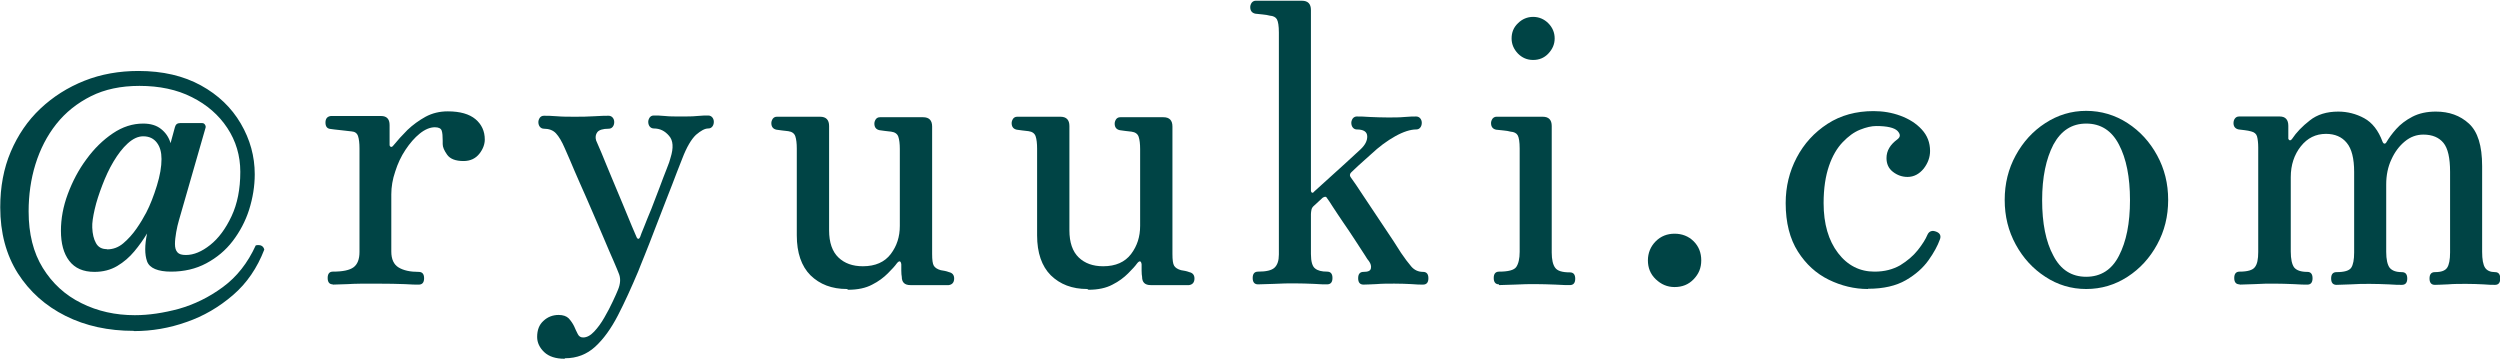
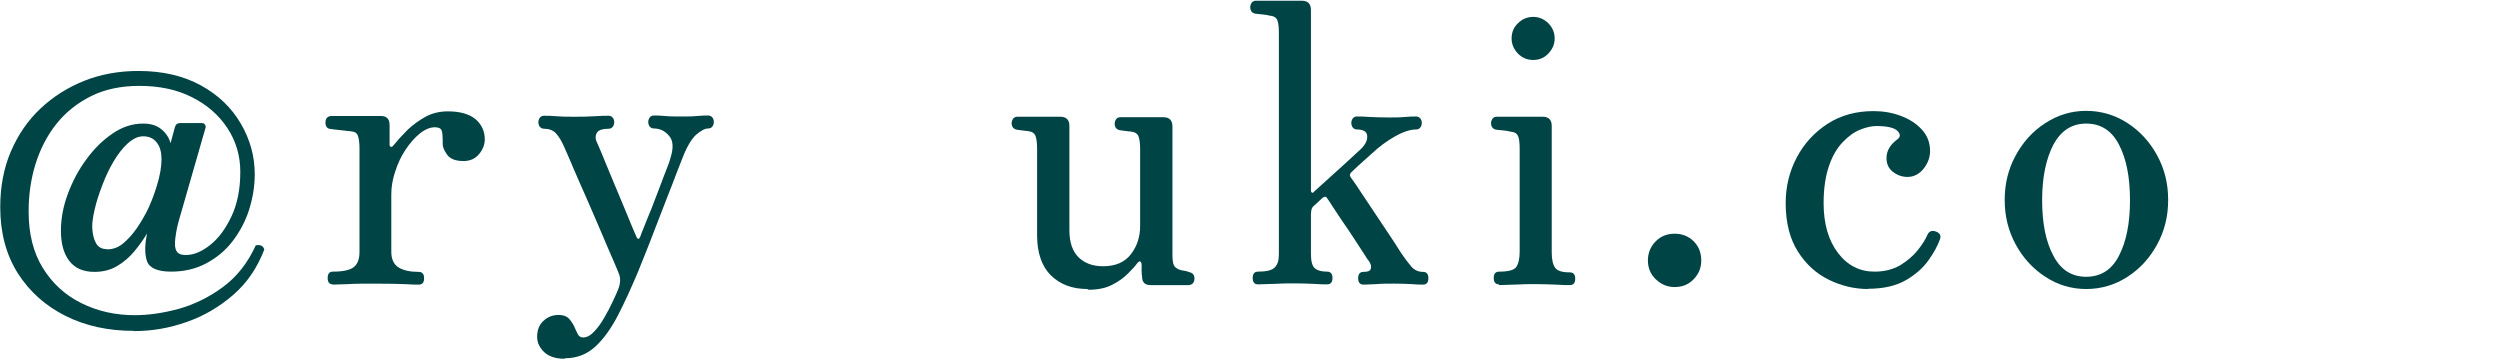
<svg xmlns="http://www.w3.org/2000/svg" id="_レイヤー_2" viewBox="0 0 102.16 14.66">
  <defs>
    <style>.cls-1{fill:#004445;stroke-width:0px;}</style>
  </defs>
  <g id="TXT">
    <path class="cls-1" d="m5.46,13.52c-1.03,0-1.96-.2-2.78-.61s-1.47-.99-1.95-1.74c-.48-.76-.72-1.66-.72-2.7,0-.83.14-1.59.43-2.27.29-.68.69-1.27,1.21-1.76.52-.49,1.12-.87,1.8-1.14s1.42-.4,2.21-.4c.99,0,1.84.2,2.55.59.71.39,1.25.91,1.63,1.56.38.65.57,1.34.57,2.07,0,.49-.08.97-.23,1.45-.15.47-.38.9-.67,1.28-.29.38-.65.68-1.08.91-.43.23-.91.34-1.44.34s-.88-.14-.98-.42c-.1-.28-.1-.66,0-1.14-.15.25-.32.49-.52.73-.2.24-.43.44-.7.6-.27.16-.58.24-.93.24-.46,0-.8-.15-1.03-.45-.23-.3-.34-.71-.34-1.23,0-.49.09-.99.28-1.5.19-.51.44-.99.76-1.42.32-.44.68-.79,1.08-1.06s.81-.4,1.24-.4c.3,0,.54.07.73.22s.32.34.39.58l.18-.66c.03-.11.1-.16.21-.16h.9c.05,0,.09.02.12.07.03.05.03.09.02.12l-1.09,3.79c-.04.14-.08.3-.11.48-.03.18-.05.34-.05.48,0,.15.03.26.1.34s.18.11.35.11c.32,0,.65-.14.99-.41.34-.27.63-.66.87-1.17.24-.51.36-1.11.36-1.82,0-.66-.18-1.26-.53-1.79-.35-.53-.83-.95-1.45-1.26-.61-.31-1.33-.46-2.14-.46-.76,0-1.42.14-1.98.42s-1.04.66-1.42,1.14c-.38.48-.66,1.03-.85,1.64-.19.61-.28,1.26-.28,1.93,0,.91.19,1.68.58,2.31.39.63.91,1.11,1.58,1.44.66.33,1.39.49,2.18.49.57,0,1.17-.09,1.8-.26.63-.18,1.23-.47,1.8-.89s1.01-.98,1.34-1.7c.06-.02.13-.02.21,0,.07.03.12.08.14.17-.29.75-.71,1.37-1.28,1.86-.57.49-1.2.86-1.9,1.1-.7.25-1.42.37-2.14.37Zm-1.09-3.33c.25,0,.47-.08.67-.25s.38-.37.54-.6c.16-.23.29-.45.4-.66.16-.31.3-.67.43-1.09s.19-.78.19-1.09c0-.28-.06-.5-.19-.67s-.31-.26-.56-.26c-.21,0-.42.1-.63.29-.21.19-.4.44-.58.74s-.33.63-.46.97c-.13.34-.24.67-.31.98-.07.31-.11.56-.1.75.01.26.06.47.15.63.09.17.24.25.44.25Z" />
    <path class="cls-1" d="m13.6,11.62c-.14,0-.21-.09-.21-.26s.07-.26.21-.26c.41,0,.69-.06.85-.18.16-.12.24-.33.24-.62v-4.24c0-.21-.02-.38-.06-.5-.04-.12-.13-.18-.26-.19-.09-.01-.23-.03-.44-.05-.21-.02-.35-.04-.42-.05-.14-.01-.21-.1-.21-.26s.07-.25.22-.27h.34c.19,0,.41,0,.65,0,.24,0,.46,0,.66,0h.4c.23,0,.35.12.35.37v.83s.02.05.05.06c.03.01.06,0,.1-.05.17-.21.37-.43.58-.64.22-.21.47-.39.74-.54.28-.15.58-.22.91-.22.5,0,.88.11,1.13.32.25.21.38.49.38.83,0,.19-.07.39-.22.58s-.36.3-.65.3c-.33,0-.55-.09-.67-.26-.12-.17-.18-.31-.18-.43v-.14c0-.18-.01-.32-.04-.41-.03-.09-.12-.14-.28-.14-.2,0-.41.09-.62.26-.21.17-.4.39-.58.66-.18.27-.32.57-.42.89-.11.32-.16.63-.16.93v2.34c0,.31.1.53.3.65s.47.18.82.18c.15,0,.22.09.22.26s-.07.26-.22.26c-.11,0-.3,0-.57-.02-.27-.01-.67-.02-1.21-.02-.45,0-.82,0-1.12.02-.3.01-.51.02-.62.02Z" />
    <path class="cls-1" d="m23.07,14.66c-.36,0-.64-.09-.83-.27-.19-.18-.29-.39-.29-.62,0-.28.08-.5.26-.66.17-.16.38-.24.62-.24.18,0,.32.05.41.14.09.1.16.2.22.32.05.12.1.22.15.32.05.1.12.14.22.14.15,0,.3-.08.45-.24s.29-.35.42-.58c.13-.22.24-.44.34-.65.1-.21.17-.37.21-.47.11-.26.12-.49.03-.69-.02-.06-.09-.22-.2-.48-.11-.26-.25-.56-.4-.93-.15-.36-.32-.74-.49-1.14-.17-.4-.34-.78-.5-1.14-.16-.36-.29-.67-.4-.93-.11-.26-.18-.42-.21-.48-.12-.28-.24-.48-.36-.61s-.29-.19-.49-.19c-.07,0-.13-.03-.17-.08-.04-.05-.06-.12-.06-.19,0-.06.02-.12.06-.18.04-.05.09-.08.17-.08.12,0,.29,0,.52.02.23.02.47.02.73.02s.52,0,.81-.02.48-.02.58-.02c.07,0,.13.03.17.08.04.05.06.11.06.18,0,.07-.02.14-.06.19-.04.05-.09.08-.17.08-.23,0-.39.05-.46.14s-.09.21-.05.34c.03.06.1.23.22.51.11.28.25.6.4.97.15.37.31.73.46,1.1s.28.67.38.92c.11.25.17.39.18.42.05.13.11.13.16.02.02-.06.07-.2.16-.41.08-.21.18-.45.3-.74.11-.28.22-.57.33-.86.11-.29.2-.54.29-.76.09-.22.14-.37.16-.46.13-.41.11-.71-.06-.9-.17-.2-.37-.3-.62-.3-.07,0-.13-.03-.17-.08-.04-.05-.06-.12-.06-.19,0-.06.02-.12.06-.18.04-.05.09-.08.17-.08.12,0,.27,0,.45.02s.4.02.66.02.46,0,.66-.02.34-.02.45-.02c.07,0,.13.03.17.08.04.05.06.11.06.18,0,.07-.02.14-.06.19-.04.05-.09.08-.17.08-.14,0-.3.09-.5.26-.19.18-.38.5-.56.97-.03.07-.1.26-.22.56-.11.3-.25.65-.41,1.06s-.32.82-.48,1.24-.3.78-.43,1.1c-.13.31-.21.53-.26.65-.28.66-.55,1.26-.83,1.8-.28.54-.59.97-.93,1.28-.34.31-.75.47-1.23.47Z" />
-     <path class="cls-1" d="m34.61,11.81c-.62,0-1.11-.19-1.49-.56-.37-.37-.56-.92-.56-1.63v-3.55c0-.21-.02-.38-.06-.5s-.14-.19-.29-.21c-.09-.01-.17-.02-.26-.03-.09-.01-.16-.02-.22-.03-.14-.03-.21-.12-.21-.27,0-.06.02-.12.06-.18.04-.05.09-.08.17-.08.03,0,.13,0,.29,0s.34,0,.55,0,.4,0,.58,0c.18,0,.29,0,.34,0,.25,0,.37.13.37.38v4.26c0,.5.13.87.38,1.11.25.24.58.36,1,.36.51,0,.89-.17,1.14-.5.25-.33.37-.71.37-1.15v-3.14c0-.21-.02-.38-.06-.5-.04-.12-.14-.19-.29-.21l-.26-.03c-.09-.01-.16-.02-.22-.03-.14-.03-.21-.12-.21-.27,0-.06.02-.12.06-.18.04-.05.09-.08.17-.08.03,0,.13,0,.29,0,.16,0,.34,0,.55,0s.4,0,.58,0c.18,0,.29,0,.34,0,.25,0,.37.13.37.38v5.2c0,.25.02.41.07.49s.14.14.28.18c.05.01.11.02.17.03s.11.03.17.05c.14.03.21.12.21.26,0,.16-.08.25-.22.27h-.4c-.22,0-.45,0-.69,0-.23,0-.4,0-.48,0-.23,0-.35-.11-.35-.34-.01-.05-.02-.14-.02-.25s0-.2,0-.26c-.02-.15-.09-.16-.19-.03-.07.1-.19.23-.36.4-.17.17-.38.33-.64.46-.26.14-.59.21-.98.21Z" />
    <path class="cls-1" d="m44.43,11.81c-.62,0-1.11-.19-1.49-.56-.37-.37-.56-.92-.56-1.63v-3.55c0-.21-.02-.38-.06-.5s-.14-.19-.29-.21c-.09-.01-.17-.02-.26-.03-.09-.01-.16-.02-.22-.03-.14-.03-.21-.12-.21-.27,0-.06.02-.12.06-.18.04-.05.09-.08.17-.08.03,0,.13,0,.29,0,.16,0,.34,0,.55,0s.4,0,.58,0c.18,0,.29,0,.34,0,.25,0,.37.13.37.38v4.26c0,.5.13.87.38,1.11.25.24.58.36,1,.36.51,0,.89-.17,1.14-.5.25-.33.37-.71.37-1.15v-3.14c0-.21-.02-.38-.06-.5-.04-.12-.14-.19-.29-.21l-.26-.03c-.09-.01-.16-.02-.22-.03-.14-.03-.21-.12-.21-.27,0-.06.02-.12.06-.18.04-.05.09-.08.17-.08.03,0,.13,0,.29,0,.16,0,.34,0,.55,0s.4,0,.58,0c.18,0,.29,0,.34,0,.25,0,.37.13.37.38v5.2c0,.25.02.41.07.49s.14.14.28.18c.05.01.11.02.17.03s.11.03.17.05c.14.03.21.12.21.26,0,.16-.08.25-.22.27h-.4c-.22,0-.45,0-.69,0-.23,0-.4,0-.48,0-.23,0-.35-.11-.35-.34-.01-.05-.02-.14-.02-.25s0-.2,0-.26c-.02-.15-.09-.16-.19-.03-.07.1-.19.23-.36.4-.17.17-.38.33-.64.46-.26.14-.59.21-.98.21Z" />
    <path class="cls-1" d="m51.41,11.62c-.15,0-.22-.09-.22-.26s.07-.26.22-.26c.33,0,.55-.05.67-.16s.18-.29.18-.54V1.33c0-.27-.03-.45-.08-.54-.05-.09-.15-.14-.29-.15-.07-.02-.18-.04-.3-.05-.13-.01-.22-.02-.29-.03-.14-.03-.21-.12-.21-.27,0-.06.02-.12.06-.18.04-.05.1-.08.16-.08.03,0,.14,0,.31,0,.18,0,.38,0,.6,0s.43,0,.62,0c.19,0,.31,0,.36,0,.25,0,.37.13.37.38v7.39s.01.06.04.07c.03.02.06,0,.09-.04.58-.52,1-.91,1.27-1.15.27-.25.48-.44.63-.58.19-.18.28-.36.27-.54-.01-.18-.15-.27-.43-.27-.06,0-.12-.03-.16-.08-.04-.05-.06-.12-.06-.19,0-.06.02-.12.06-.18.04-.05.1-.08.16-.08.12,0,.3,0,.54.02.24.01.49.02.74.02s.47,0,.68-.02.37-.02.47-.02c.07,0,.13.03.17.08s.06.11.06.18c0,.07-.02.14-.06.19-.04.05-.09.08-.17.08-.23,0-.52.09-.86.28s-.66.43-.98.73c-.04.04-.14.13-.29.26-.15.13-.32.29-.51.47-.07.06-.09.14-.03.22.12.16.28.4.49.72s.43.65.66.99c.23.34.43.64.6.9.17.26.27.42.3.47.15.22.29.41.42.56s.29.22.48.22c.15,0,.22.09.22.26s-.07.26-.22.26c-.11,0-.26,0-.47-.02-.21-.01-.44-.02-.7-.02s-.5,0-.74.02c-.24.01-.41.02-.52.02-.15,0-.22-.09-.22-.26s.07-.26.22-.26c.18,0,.28-.04.3-.14.02-.09,0-.19-.08-.3-.02-.02-.09-.11-.19-.28-.11-.17-.24-.37-.39-.6-.15-.23-.31-.47-.47-.7-.16-.23-.3-.45-.42-.63-.12-.19-.2-.31-.24-.36-.03-.07-.09-.08-.18-.02-.1.09-.22.2-.38.35-.04.04-.07.09-.08.15-.01.06-.02.11-.02.17v1.63c0,.31.06.51.17.59.11.09.27.13.49.13.15,0,.22.09.22.26s-.07.26-.22.26c-.11,0-.29,0-.54-.02-.26-.01-.51-.02-.77-.02s-.54,0-.86.02c-.31.01-.53.02-.65.02Z" />
    <path class="cls-1" d="m61.26,11.62c-.15,0-.22-.09-.22-.26s.07-.26.22-.26c.37,0,.61-.06.7-.19s.14-.34.14-.62v-4.22c0-.27-.03-.45-.08-.54-.05-.09-.15-.14-.29-.15-.07-.02-.18-.04-.3-.05-.13-.01-.22-.02-.29-.03-.14-.03-.21-.12-.21-.27,0-.06.02-.12.06-.18.04-.05.1-.08.16-.08.03,0,.14,0,.31,0,.18,0,.38,0,.6,0s.43,0,.62,0c.19,0,.31,0,.36,0,.25,0,.37.13.37.38v5.17c0,.29.05.5.14.62.09.13.29.19.6.19.15,0,.22.09.22.26s-.07.26-.22.26c-.11,0-.3,0-.59-.02-.29-.01-.55-.02-.8-.02s-.54,0-.86.02c-.31.01-.53.02-.65.02Zm1.39-9.17c-.25,0-.45-.09-.62-.26-.17-.18-.26-.38-.26-.62s.08-.45.26-.62c.17-.17.38-.26.62-.26s.45.09.62.26c.17.17.26.38.26.62s-.09.44-.26.62c-.17.18-.38.26-.62.26Z" />
    <path class="cls-1" d="m68.43,11.73c-.3,0-.55-.11-.77-.32s-.32-.47-.32-.77.11-.57.32-.78.47-.31.77-.31.57.1.78.31.31.47.31.78-.1.55-.31.77-.47.32-.78.32Z" />
    <path class="cls-1" d="m76.33,11.81c-.55,0-1.09-.13-1.6-.38-.51-.25-.93-.63-1.26-1.15-.33-.52-.5-1.18-.5-1.98,0-.67.15-1.29.45-1.86.3-.57.72-1.03,1.26-1.38.54-.35,1.17-.52,1.88-.52.38,0,.75.06,1.1.19s.64.31.87.56c.23.25.34.54.34.88,0,.26-.09.5-.26.72-.18.22-.4.34-.66.34-.22,0-.42-.07-.6-.21-.18-.14-.26-.33-.26-.56,0-.3.15-.55.45-.77.13-.1.12-.21,0-.34-.13-.13-.42-.2-.87-.2-.19,0-.41.05-.66.15-.25.1-.48.27-.71.51-.23.24-.42.56-.56.97-.14.41-.22.91-.22,1.52,0,.85.2,1.53.59,2.04.39.51.89.76,1.49.76.41,0,.75-.09,1.05-.26.29-.18.53-.38.72-.62.19-.24.32-.45.39-.62.07-.16.2-.2.37-.13.15.06.2.17.14.32-.09.25-.24.53-.46.84-.22.31-.53.59-.93.82-.4.23-.91.35-1.54.35Z" />
    <path class="cls-1" d="m85.25,11.81c-.61,0-1.17-.17-1.67-.5-.51-.33-.91-.77-1.21-1.32-.3-.55-.45-1.15-.45-1.82s.15-1.27.45-1.82c.3-.55.7-.99,1.21-1.32.51-.33,1.06-.5,1.67-.5s1.18.17,1.69.5c.51.33.91.77,1.21,1.32s.45,1.15.45,1.82-.15,1.27-.45,1.82-.7.99-1.21,1.32c-.51.33-1.07.5-1.69.5Zm0-.5c.6,0,1.05-.29,1.34-.86.3-.58.45-1.33.45-2.27s-.15-1.7-.45-2.27c-.3-.58-.75-.86-1.34-.86s-1.03.29-1.34.86c-.3.58-.46,1.33-.46,2.27s.15,1.7.46,2.27c.3.58.75.86,1.34.86Z" />
-     <path class="cls-1" d="m91.52,11.62c-.15,0-.22-.09-.22-.26s.07-.26.22-.26c.32,0,.53-.06.62-.18.1-.12.14-.33.14-.62v-4.27c0-.2-.02-.35-.05-.46-.03-.1-.11-.17-.24-.2-.08-.02-.16-.04-.26-.05-.1-.01-.18-.02-.25-.03-.14-.03-.21-.12-.21-.26,0-.07.02-.14.06-.19.04-.05.09-.08.17-.08.03,0,.12,0,.27,0,.15,0,.32,0,.51,0s.37,0,.54,0c.17,0,.28,0,.34,0,.23,0,.35.13.35.38v.53s.02.05.05.06c.03.01.06,0,.1-.05.18-.27.42-.52.73-.76.3-.24.69-.36,1.16-.36.37,0,.73.09,1.06.27.33.18.58.5.75.96.02.05.05.08.08.08s.06-.02.08-.06c.1-.17.23-.35.4-.54.17-.19.39-.36.66-.5s.59-.21.96-.21c.54,0,.99.16,1.35.49.36.33.54.9.54,1.74v3.5c0,.31.04.53.12.65.08.12.22.18.41.18.14,0,.21.09.21.26s-.07.26-.21.26c-.11,0-.27,0-.48-.02-.21-.01-.45-.02-.7-.02s-.51,0-.75.02c-.25.01-.42.02-.53.02-.15,0-.22-.09-.22-.26s.07-.26.22-.26c.26,0,.42-.06.5-.18.08-.12.12-.33.12-.62v-3.3c0-.57-.09-.96-.27-1.18-.18-.22-.45-.34-.82-.34-.28,0-.53.09-.76.28-.23.19-.41.43-.55.74-.14.3-.21.64-.21,1.02v2.75c0,.31.05.53.14.65.1.12.26.18.5.18.15,0,.22.09.22.26s-.07.26-.22.26c-.11,0-.29,0-.54-.02-.26-.01-.51-.02-.77-.02s-.5,0-.78.02c-.27.01-.47.02-.58.02-.15,0-.22-.09-.22-.26s.07-.26.22-.26c.32,0,.52-.06.6-.18.08-.12.12-.33.12-.62v-3.3c0-.54-.1-.94-.3-1.18-.2-.25-.49-.37-.85-.37-.42,0-.76.17-1.03.51s-.41.76-.41,1.26v3.04c0,.31.05.53.14.65.1.12.28.18.54.18.14,0,.21.09.21.26s-.07.26-.21.26c-.11,0-.29,0-.56-.02-.27-.01-.53-.02-.78-.02s-.53,0-.82.02c-.29.01-.49.02-.61.02Z" />
  </g>
</svg>